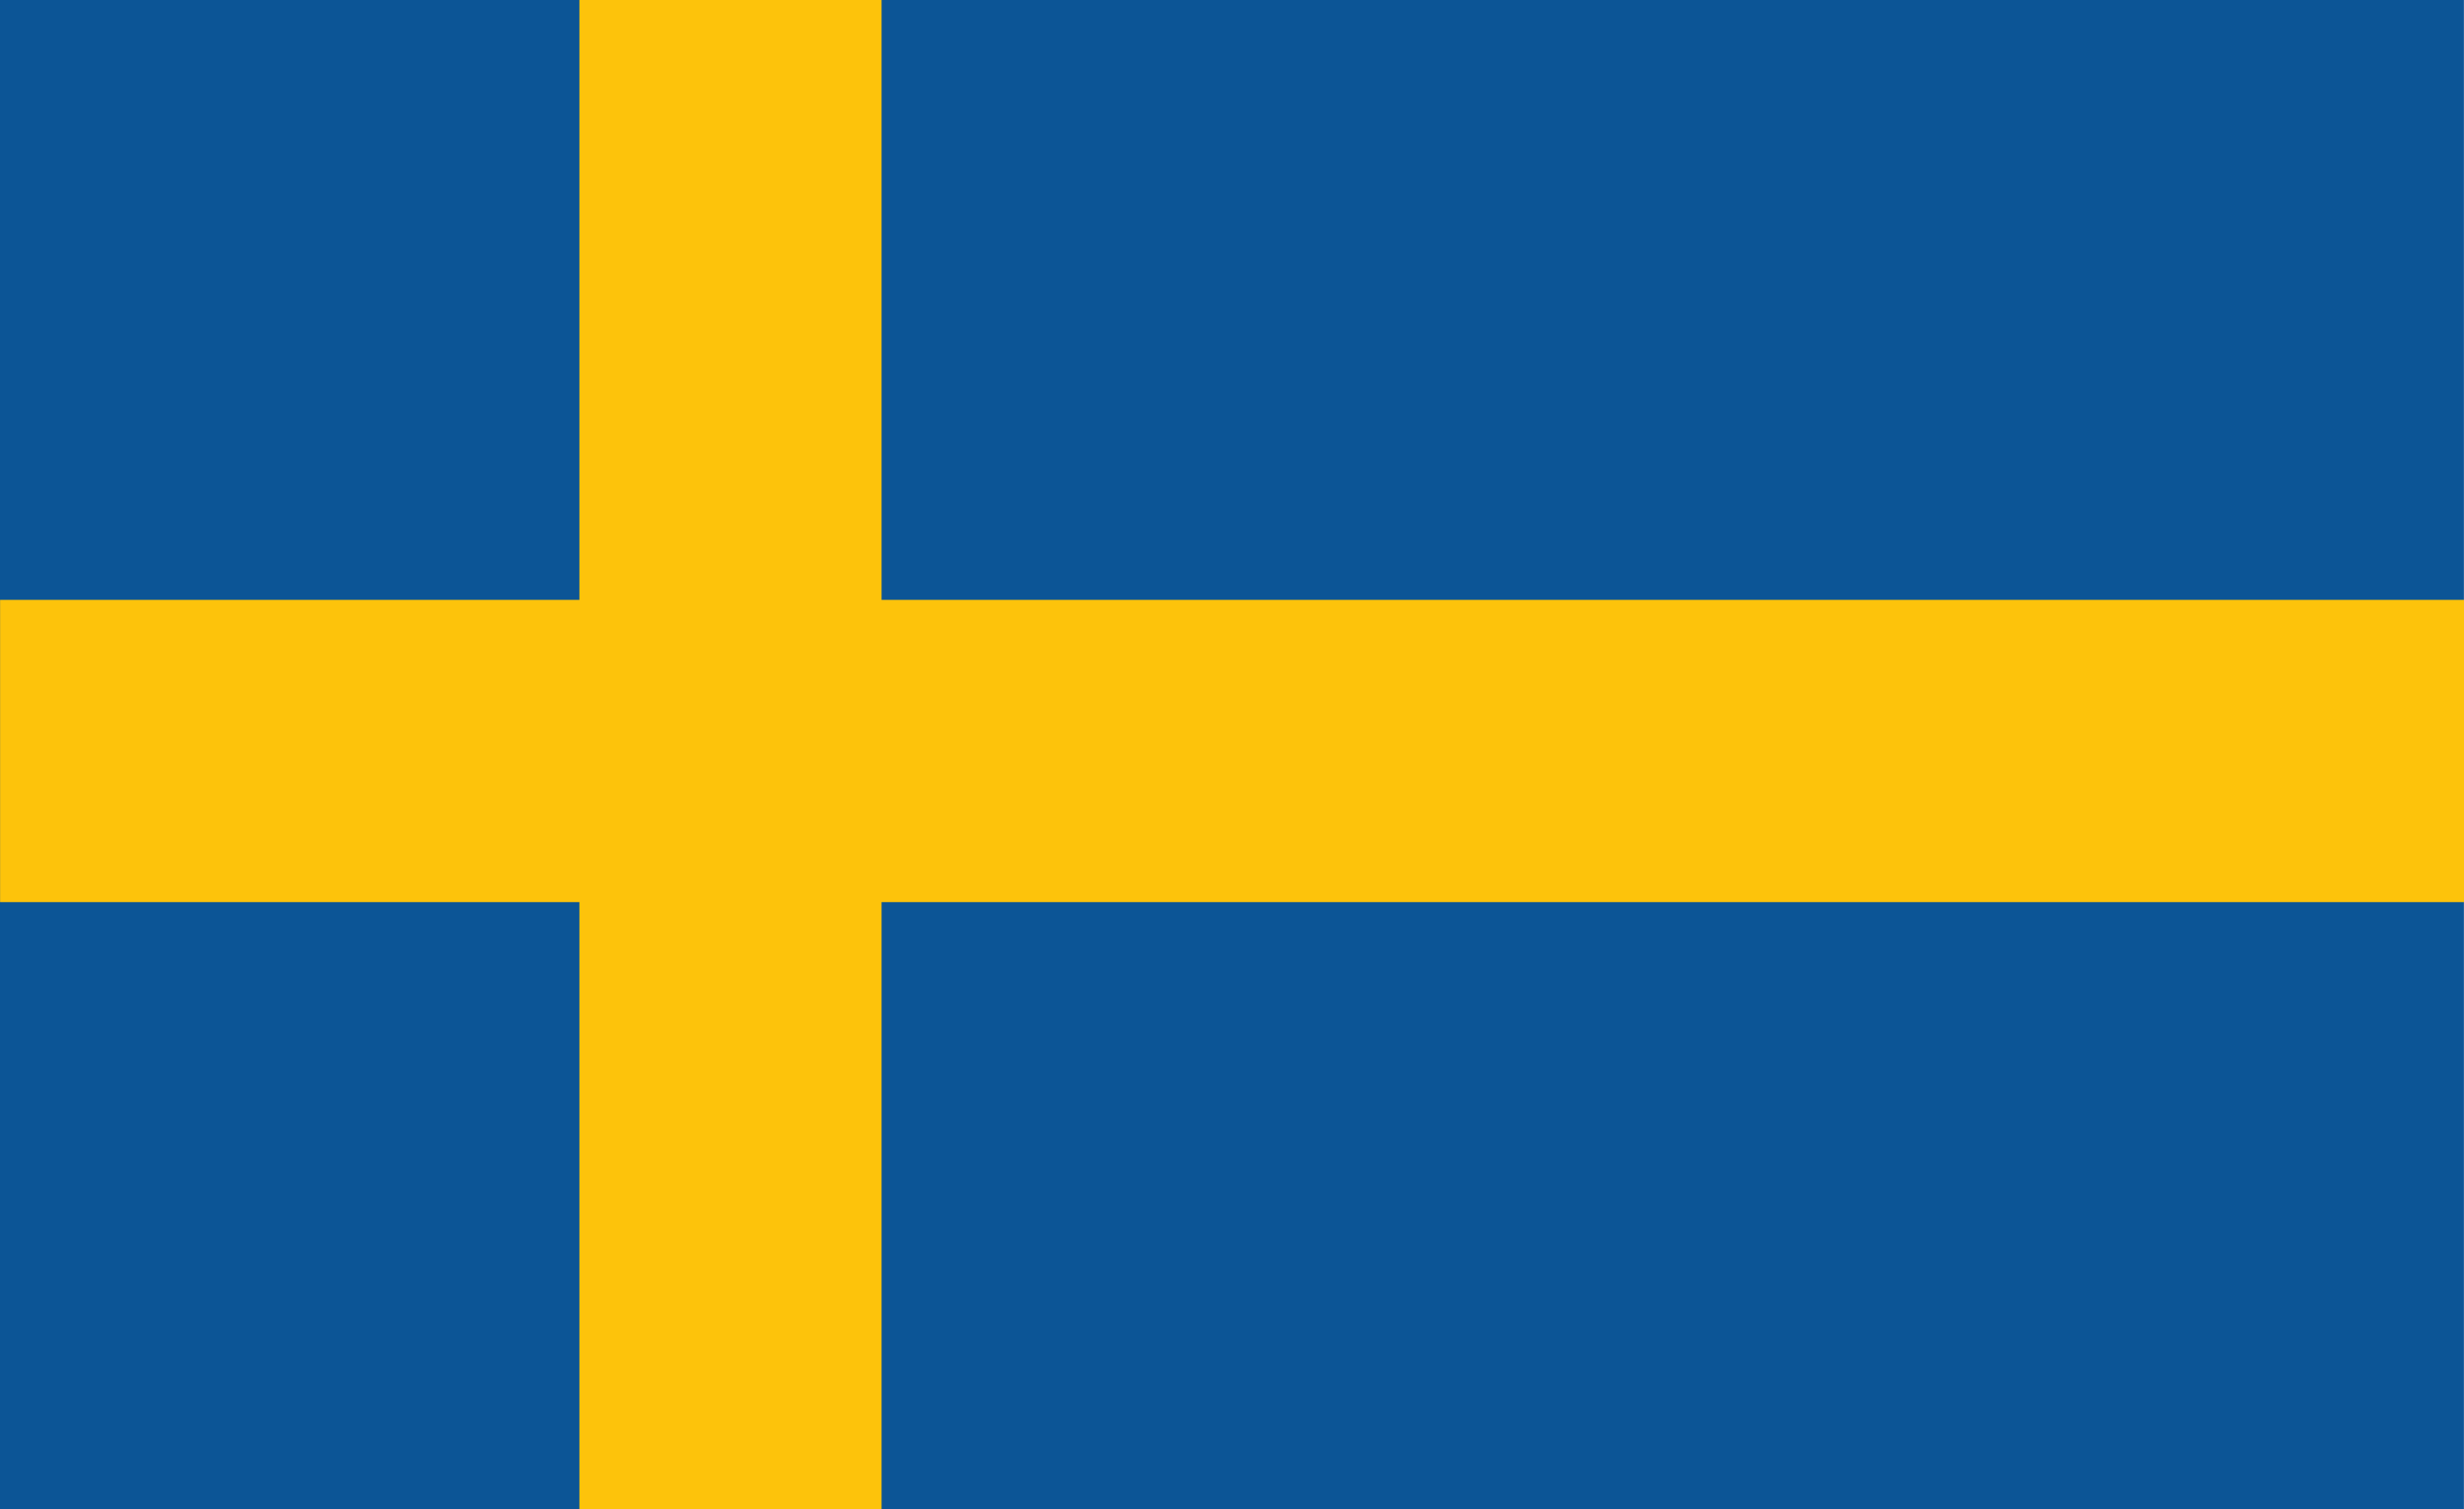
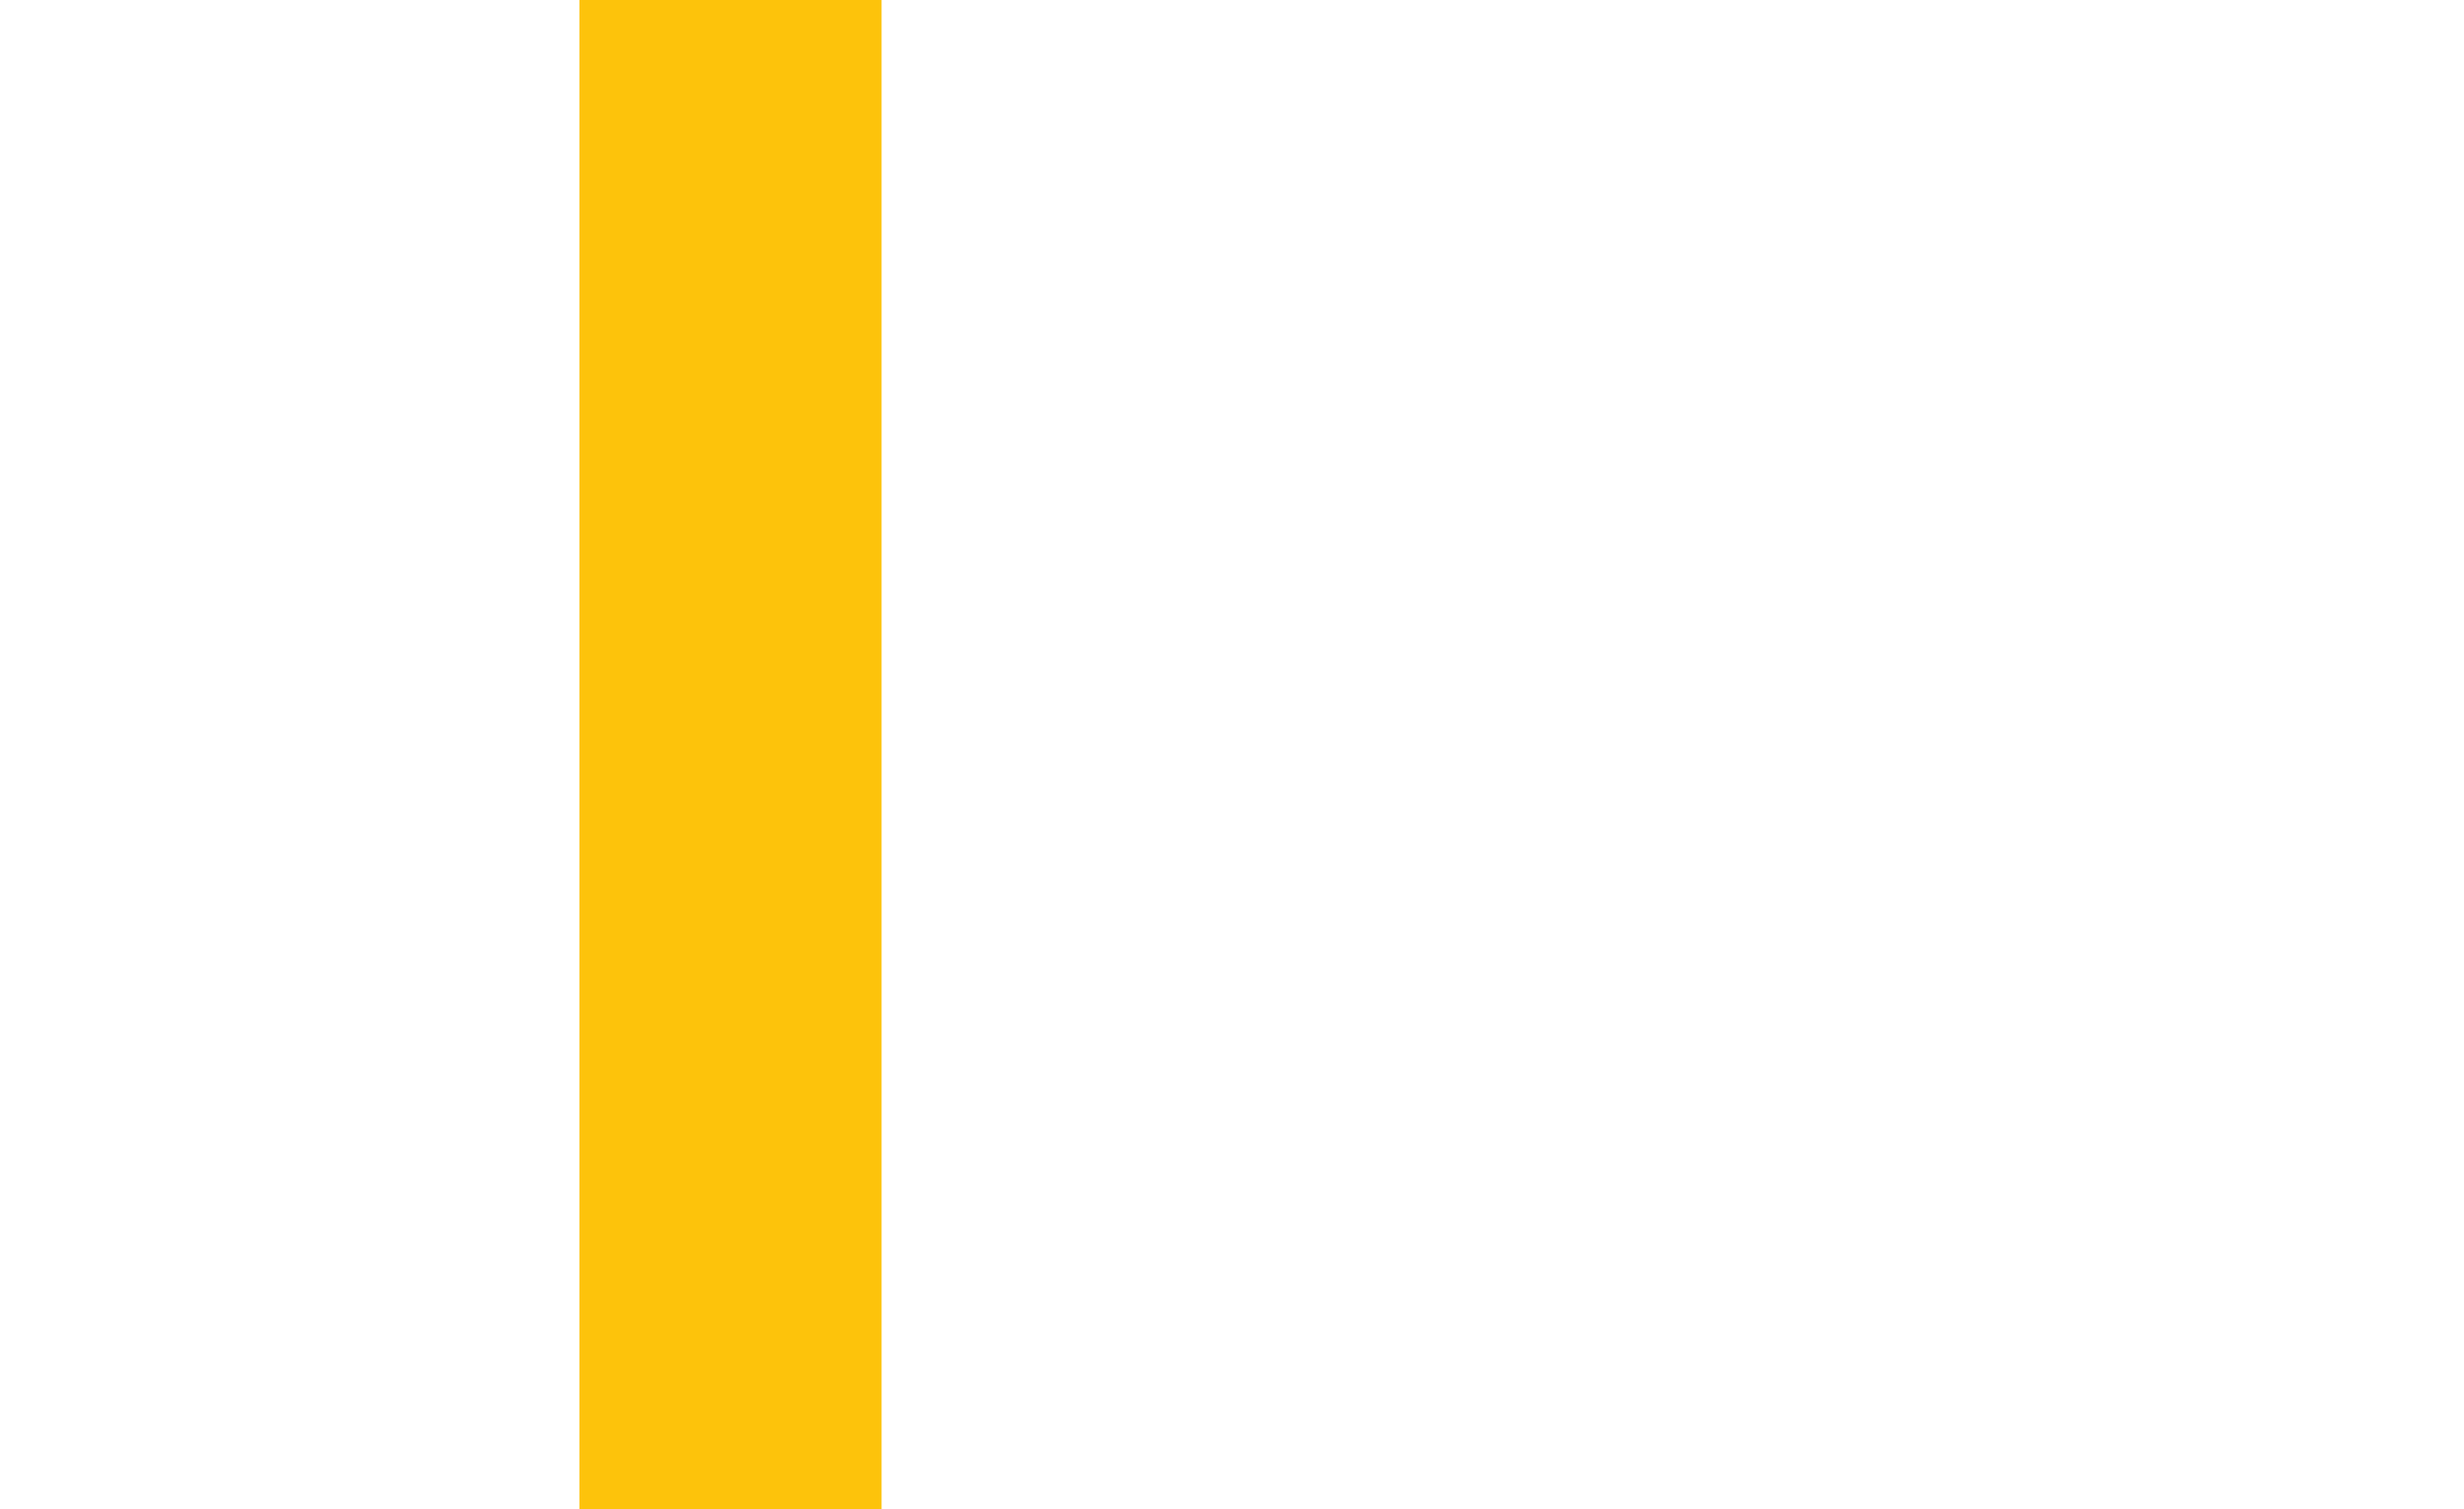
<svg xmlns="http://www.w3.org/2000/svg" xml:space="preserve" width="100%" height="100%" style="shape-rendering:geometricPrecision; text-rendering:geometricPrecision; image-rendering:optimizeQuality; fill-rule:evenodd; clip-rule:evenodd" viewBox="0 0 820.77 502.71">
  <defs>
    <style type="text/css">  .fil0 {fill:#0C5596;fill-rule:nonzero} .fil1 {fill:#FDC30B;fill-rule:nonzero}  </style>
  </defs>
  <g id="Layer_x0020_1">
-     <polygon class="fil0" points="820.74,0 -0,0 -0,502.71 820.74,502.71 " />
-     <polygon class="fil1" points="0.03,199.81 820.77,199.81 820.77,300.49 0.03,300.49 " />
    <polygon class="fil1" points="193,0 293.65,0 293.65,502.71 193,502.71 " />
  </g>
</svg>